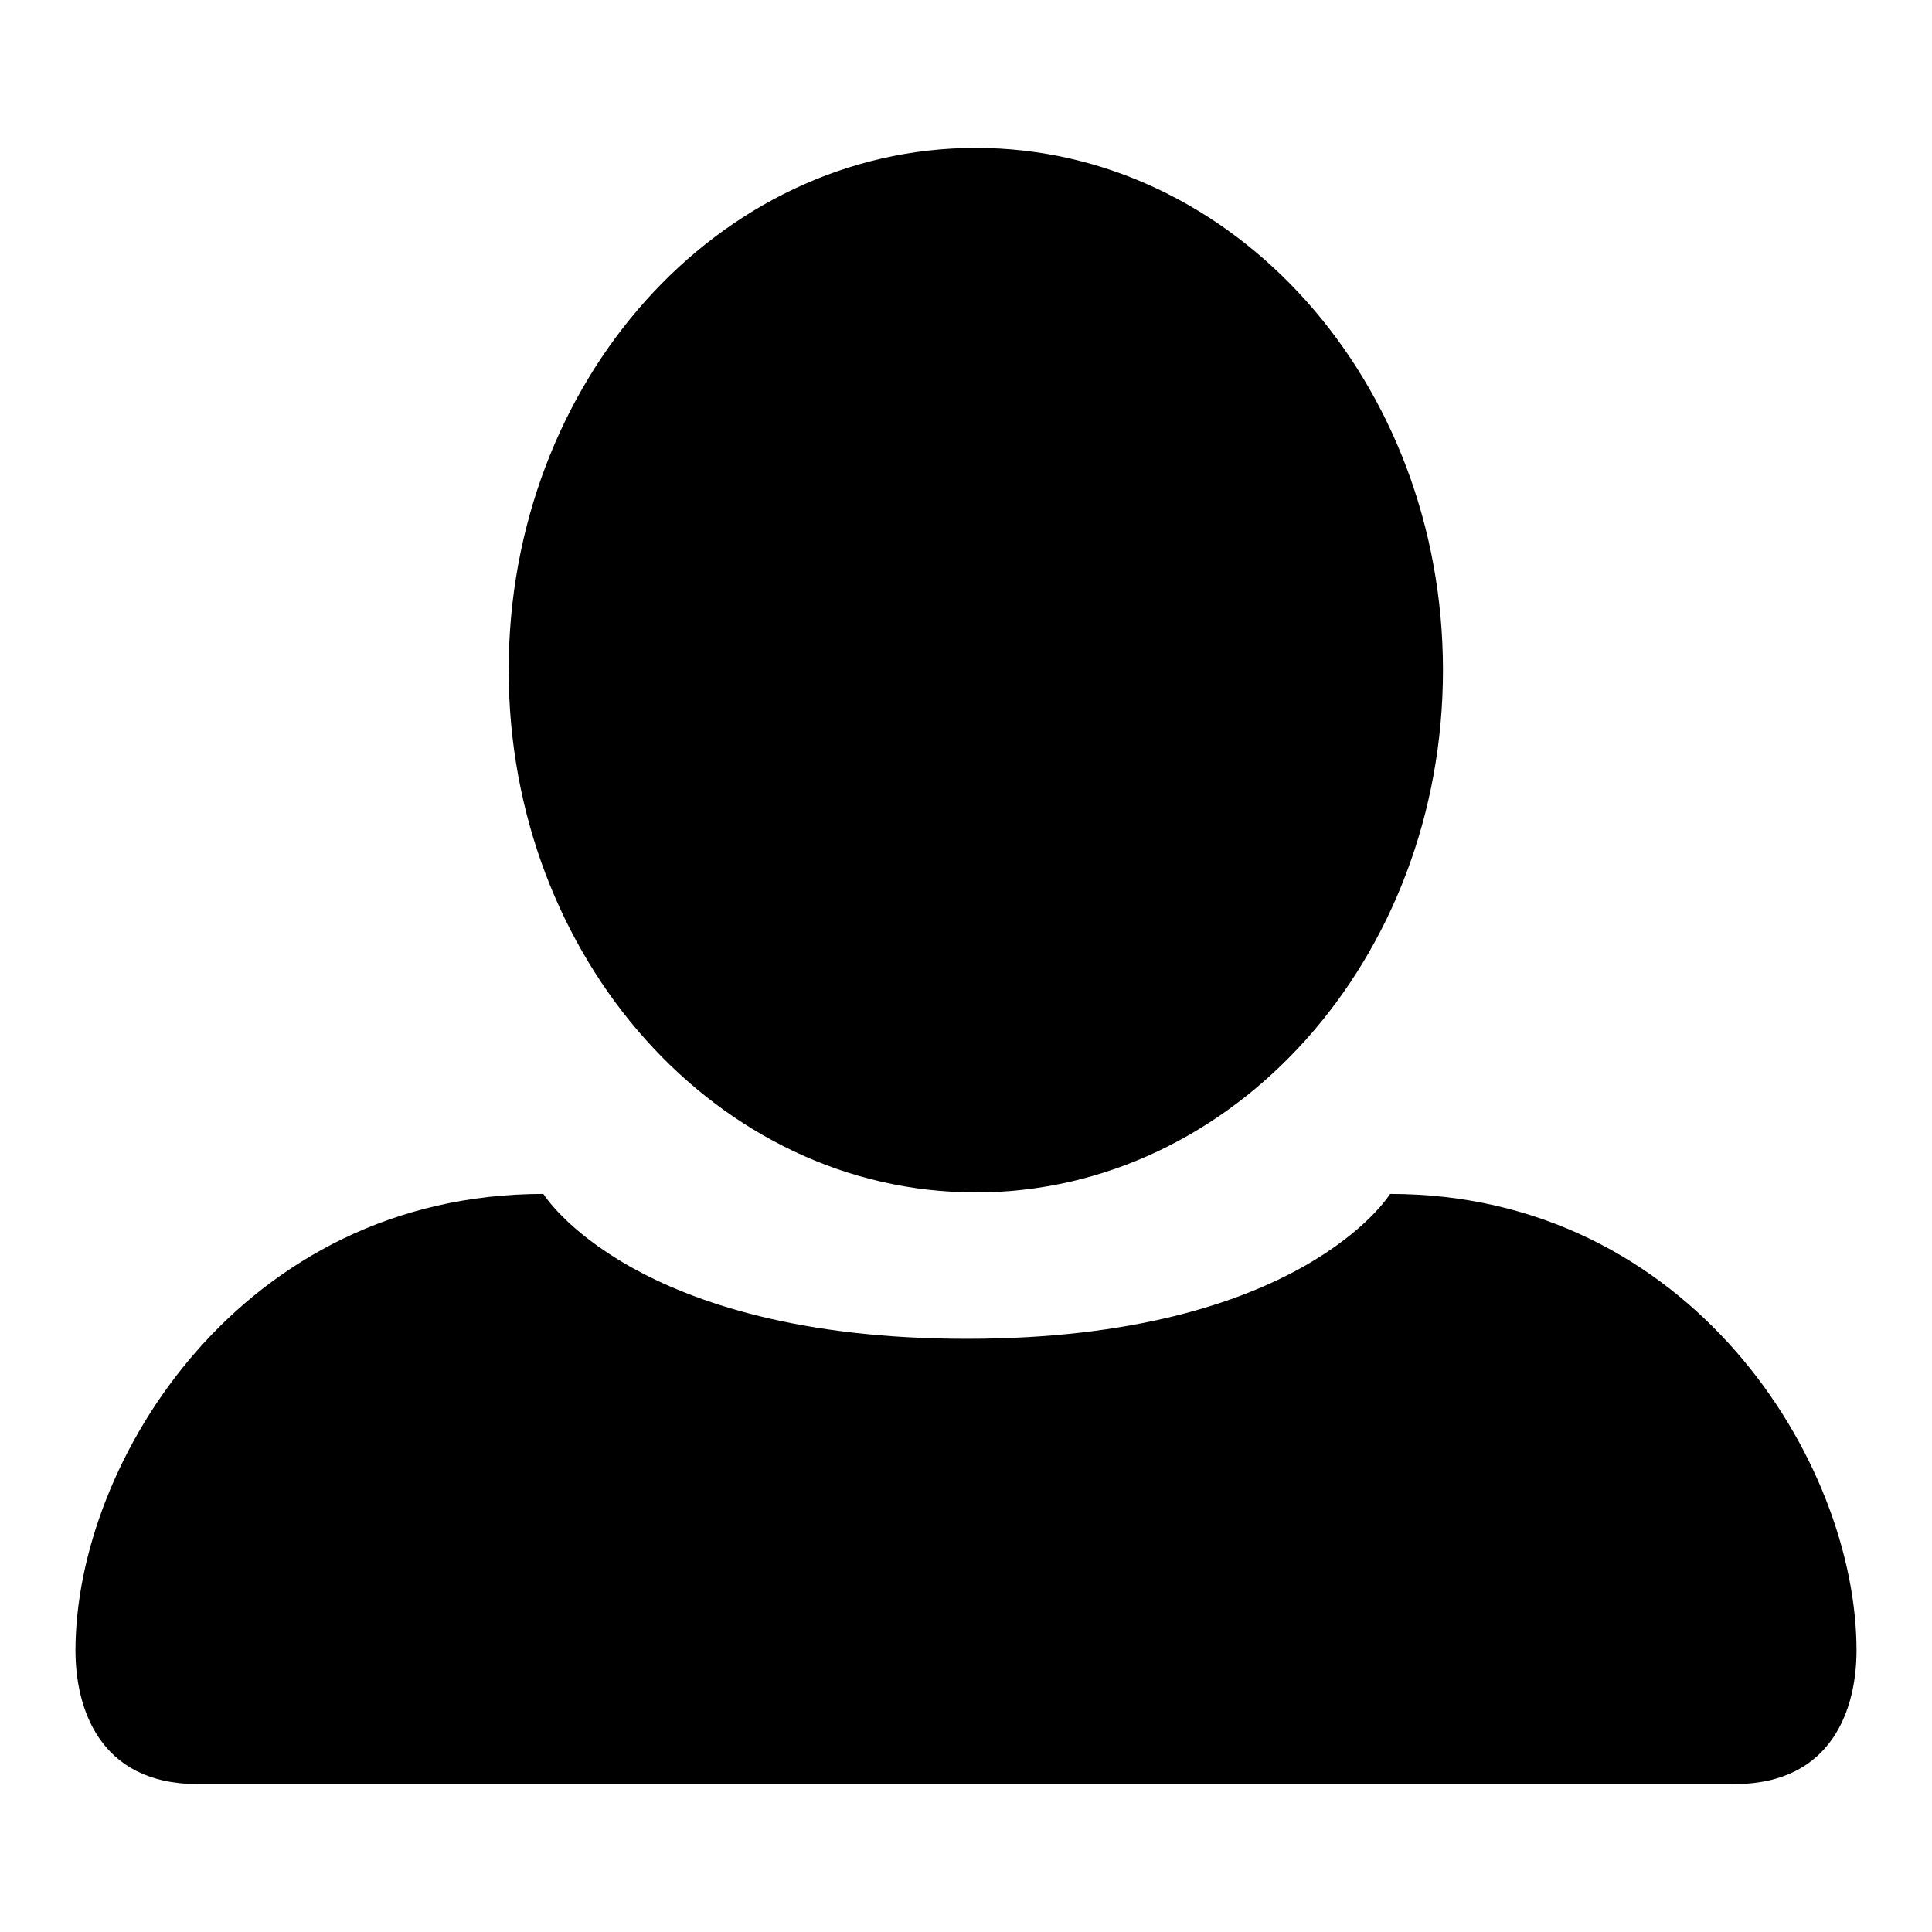
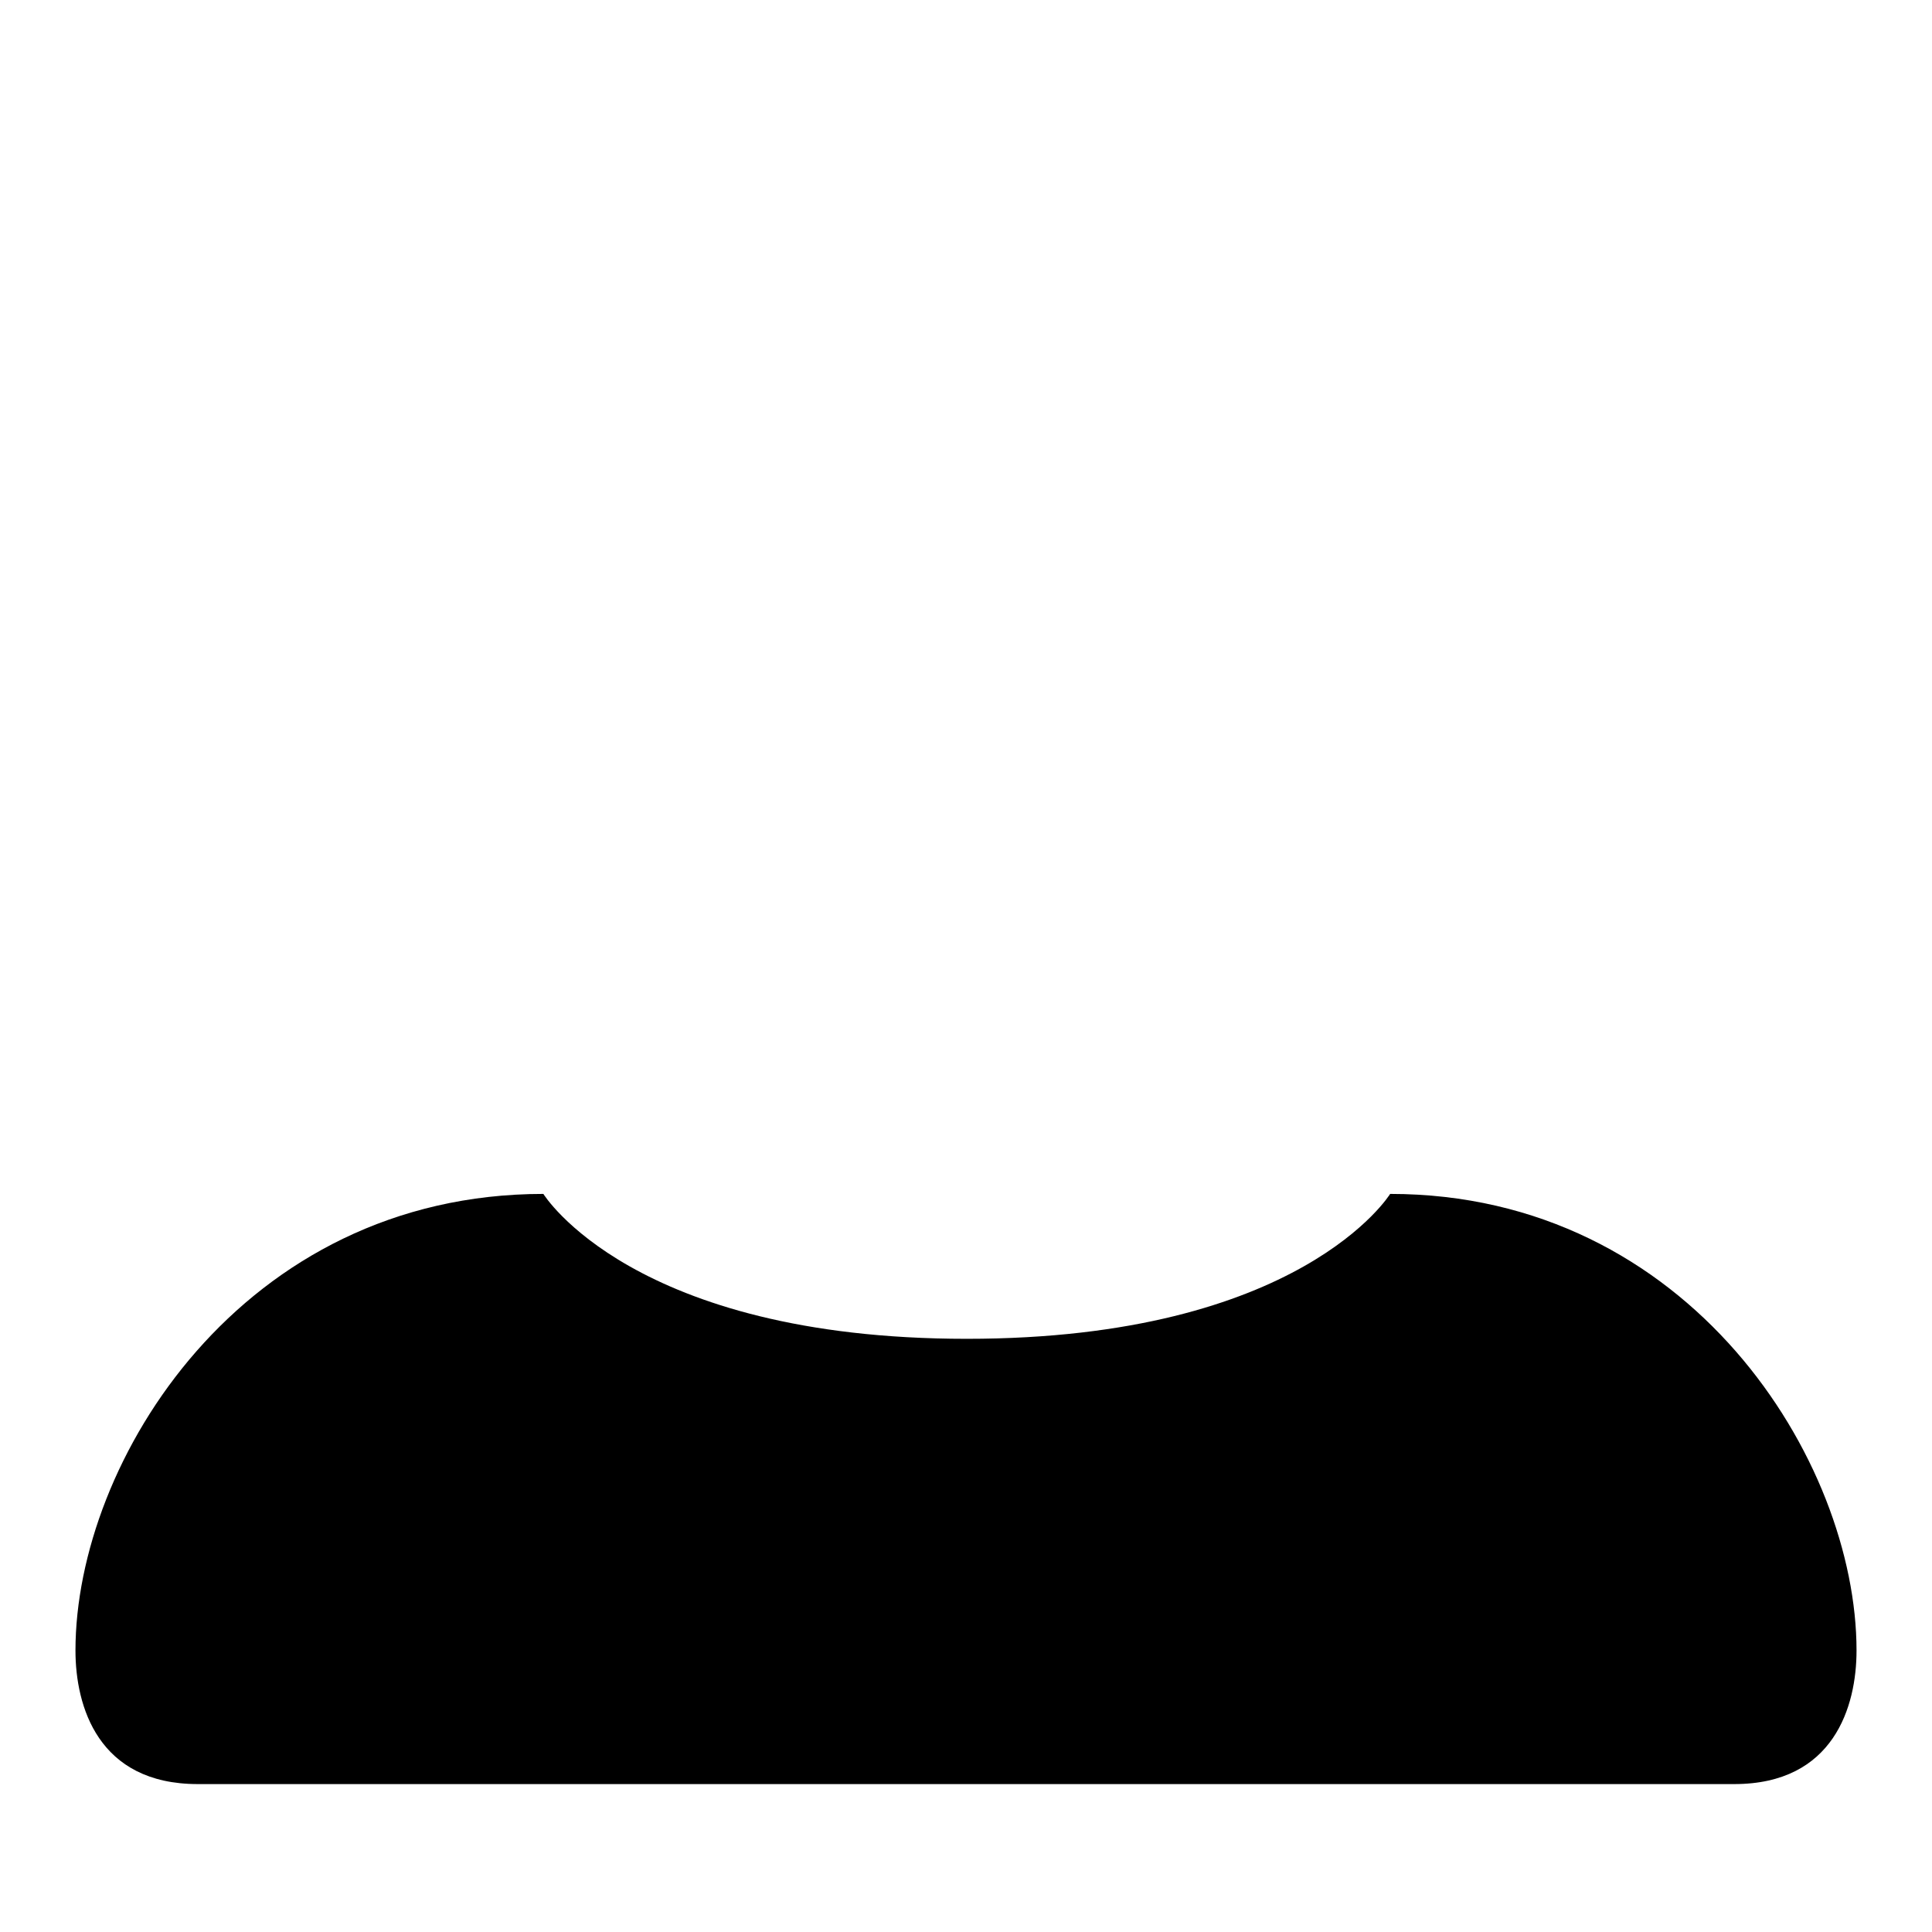
<svg xmlns="http://www.w3.org/2000/svg" version="1.1" x="0px" y="0px" viewBox="0 0 256 256" enable-background="new 0 0 256 256" xml:space="preserve">
  <g>
    <g>
      <path fill="#000000" d="M246,218.7c0,7.4-3,17.7-16.2,17.7H26.2C13,236.4,10,226.1,10,218.7c0-25.1,22.1-60.5,62-60.5c0,0,11.8,19.2,56.1,19.2c44.3,0,56.1-19.2,56.1-19.2C223.9,158.2,246,193.6,246,218.7L246,218.7L246,218.7z" />
-       <path fill="#000000" d="M129.3,19.6c-34.2,0-61.9,31-61.9,69.2S95.1,158,129.3,158c34.2,0,61.9-31,61.9-69.2S163.5,19.6,129.3,19.6L129.3,19.6L129.3,19.6z" />
    </g>
  </g>
</svg>